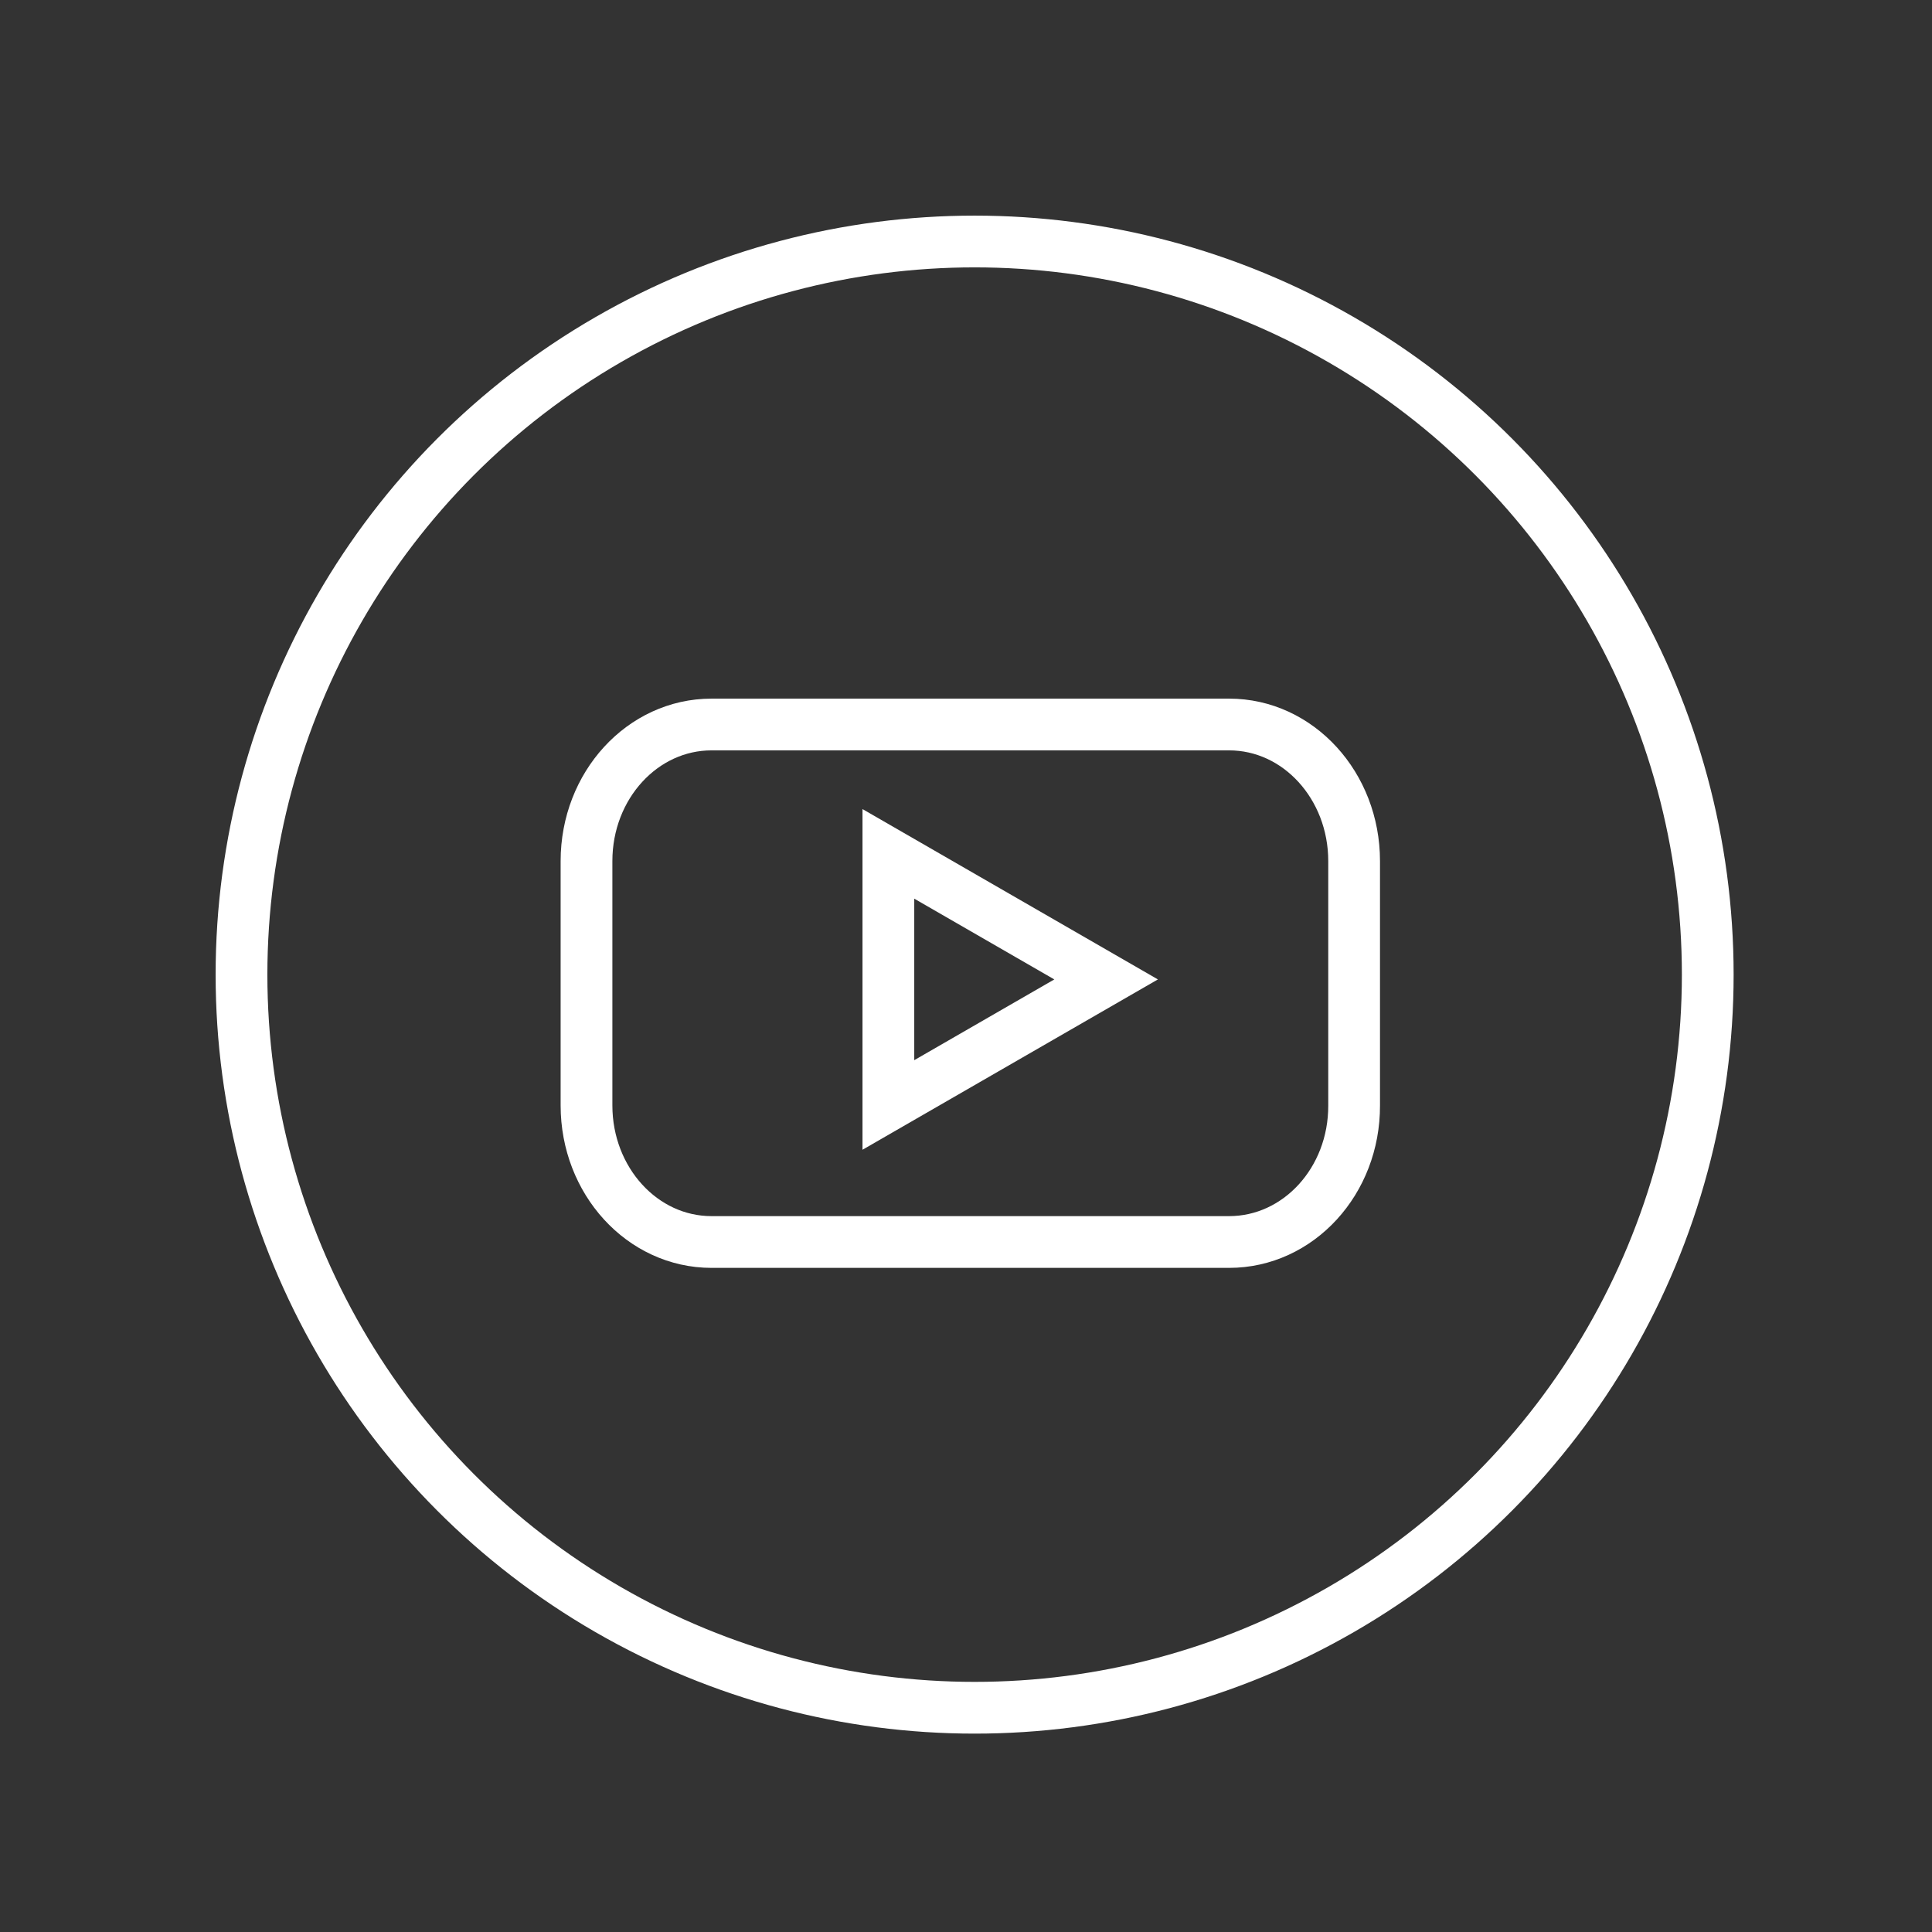
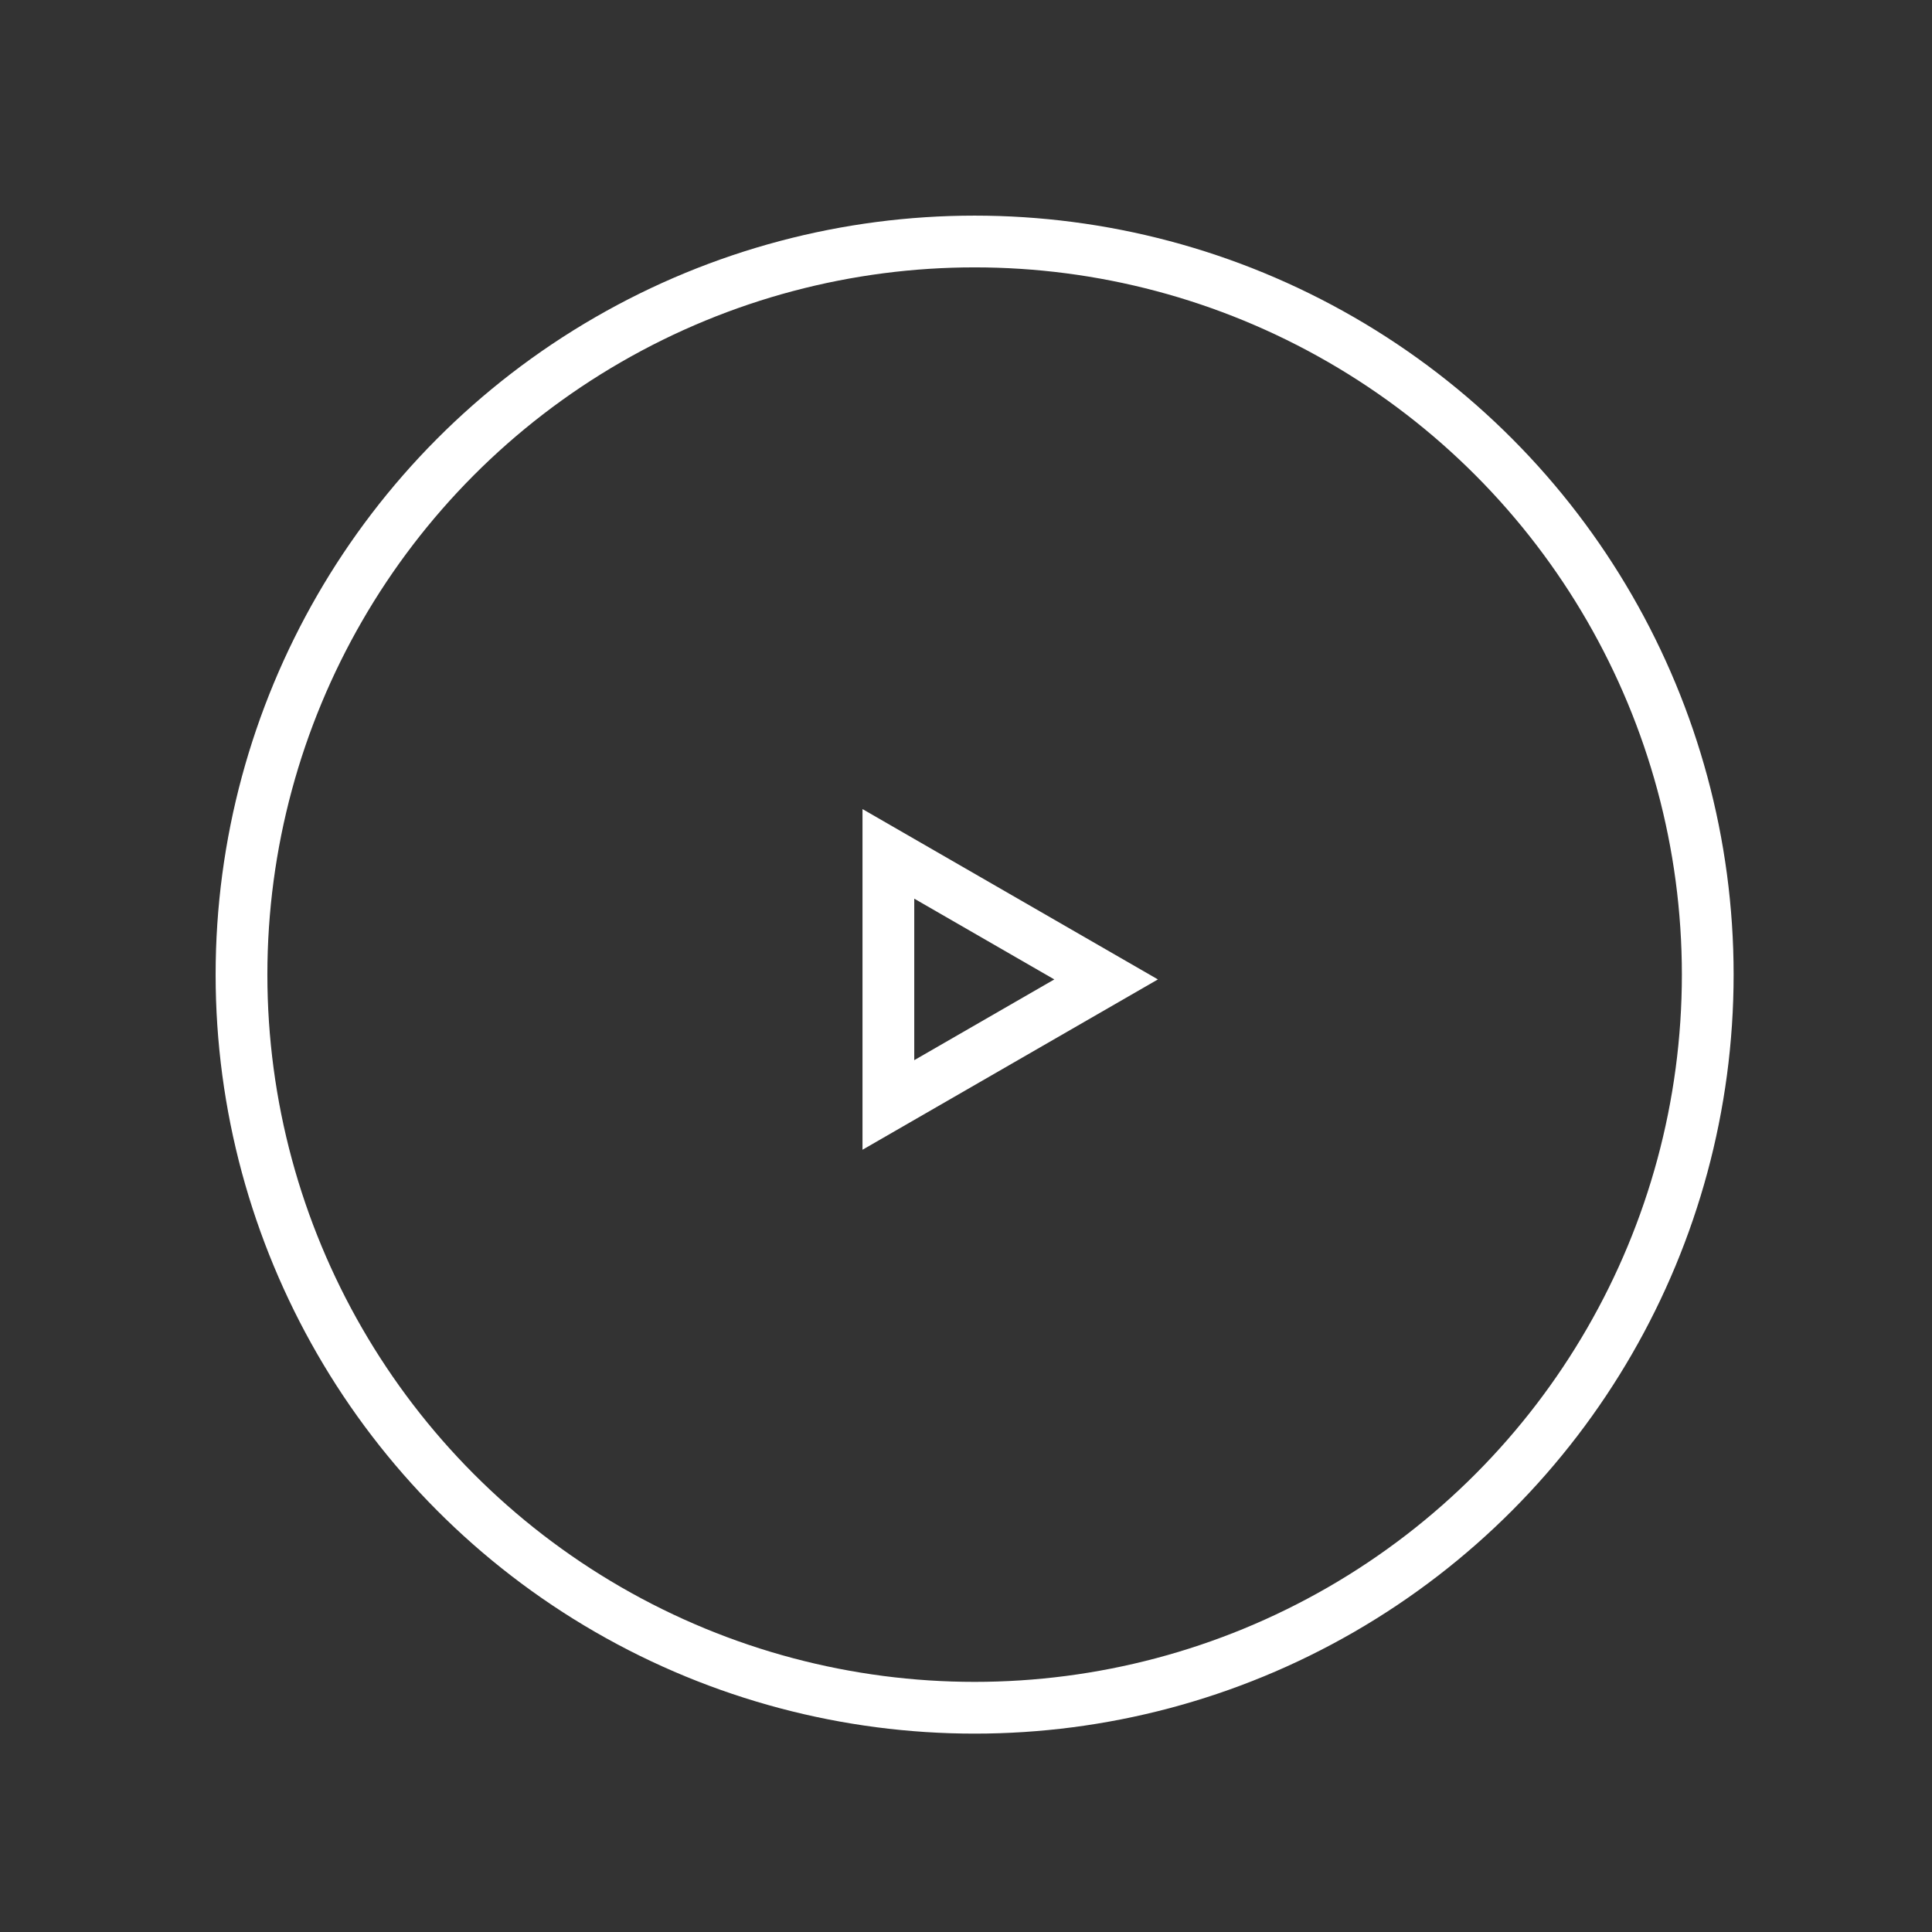
<svg xmlns="http://www.w3.org/2000/svg" width="56" height="56" viewBox="0 0 56 56" fill="none">
  <rect x="0" y="0" width="56" height="56" fill="#333333" stroke="none" />
  <circle cx="28.25" cy="28.25" r="21.25" stroke="white" stroke-width="1.5" />
-   <path d="M35.626 36H20.624C18.617 36 17 34.225 17 32.041V24.959C17 22.766 18.625 21 20.624 21H35.626C37.633 21 39.25 22.775 39.25 24.959V32.041C39.258 34.234 37.633 36 35.626 36Z" stroke="white" stroke-width="1.5" />
-   <path d="M32.061 28.389L25.75 24.75V32.028L32.061 28.389Z" stroke="white" stroke-width="1.5" />
+   <path d="M32.061 28.389L25.75 24.75V32.028Z" stroke="white" stroke-width="1.5" />
</svg>